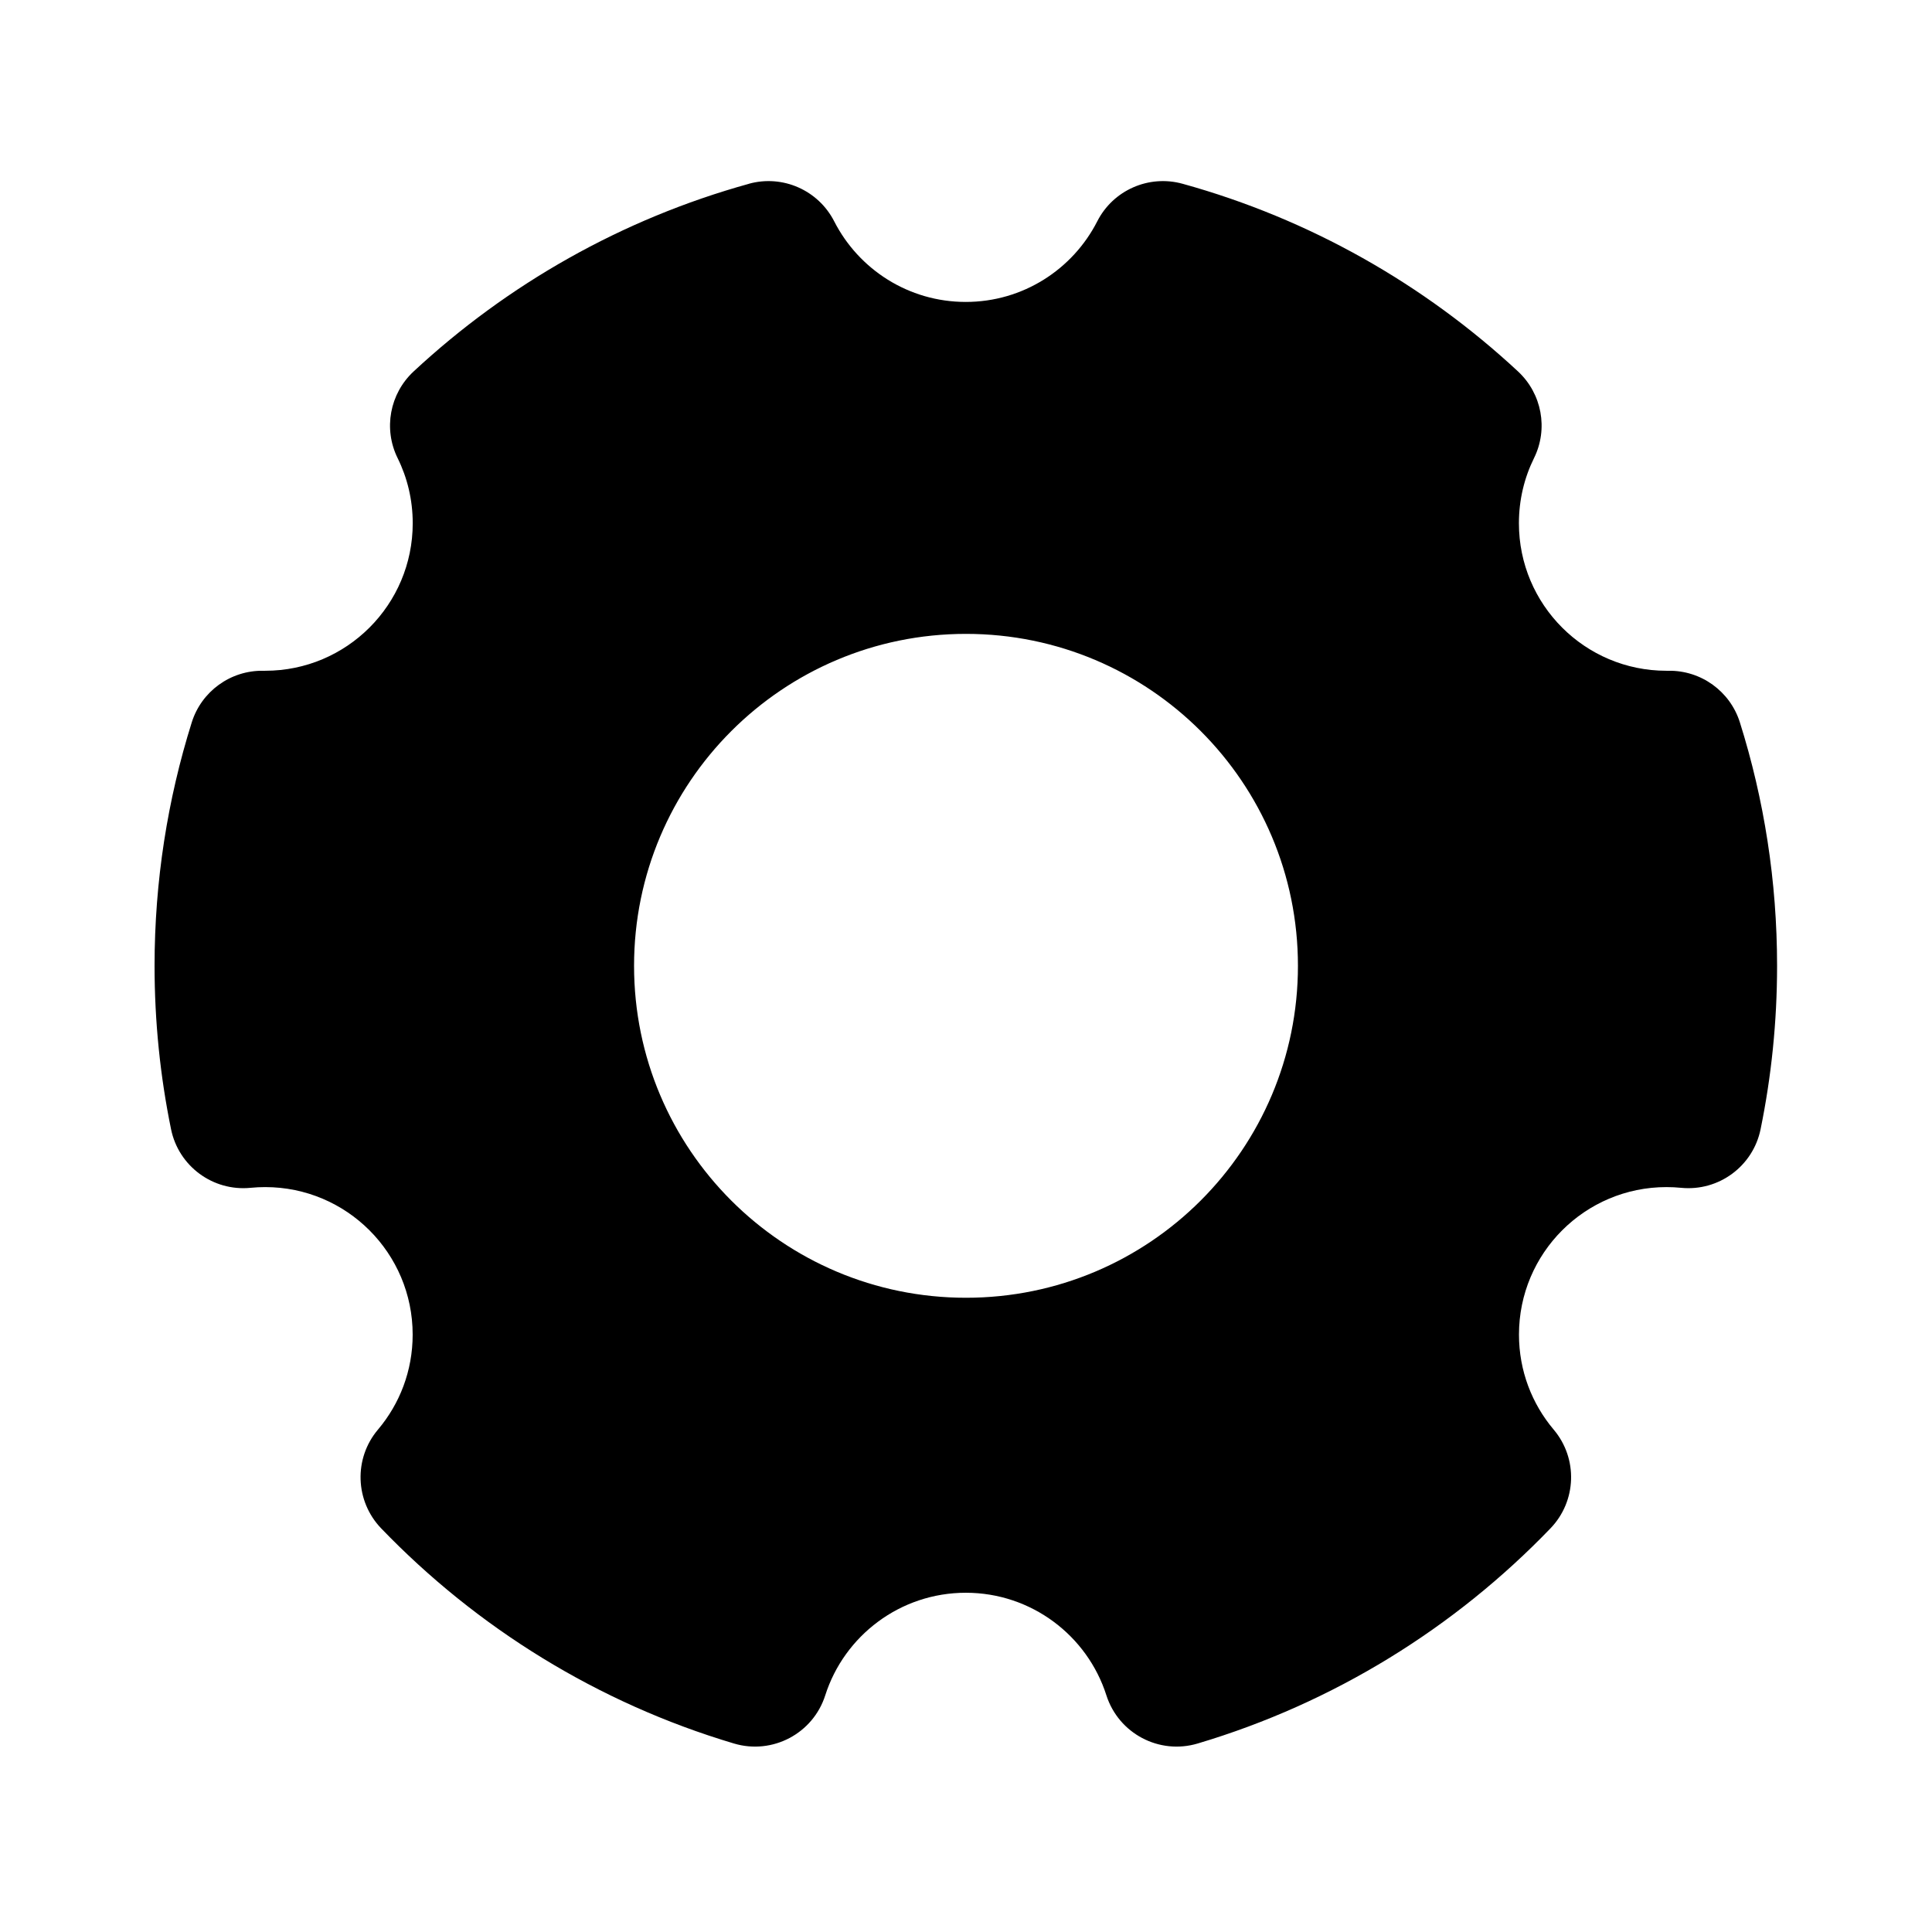
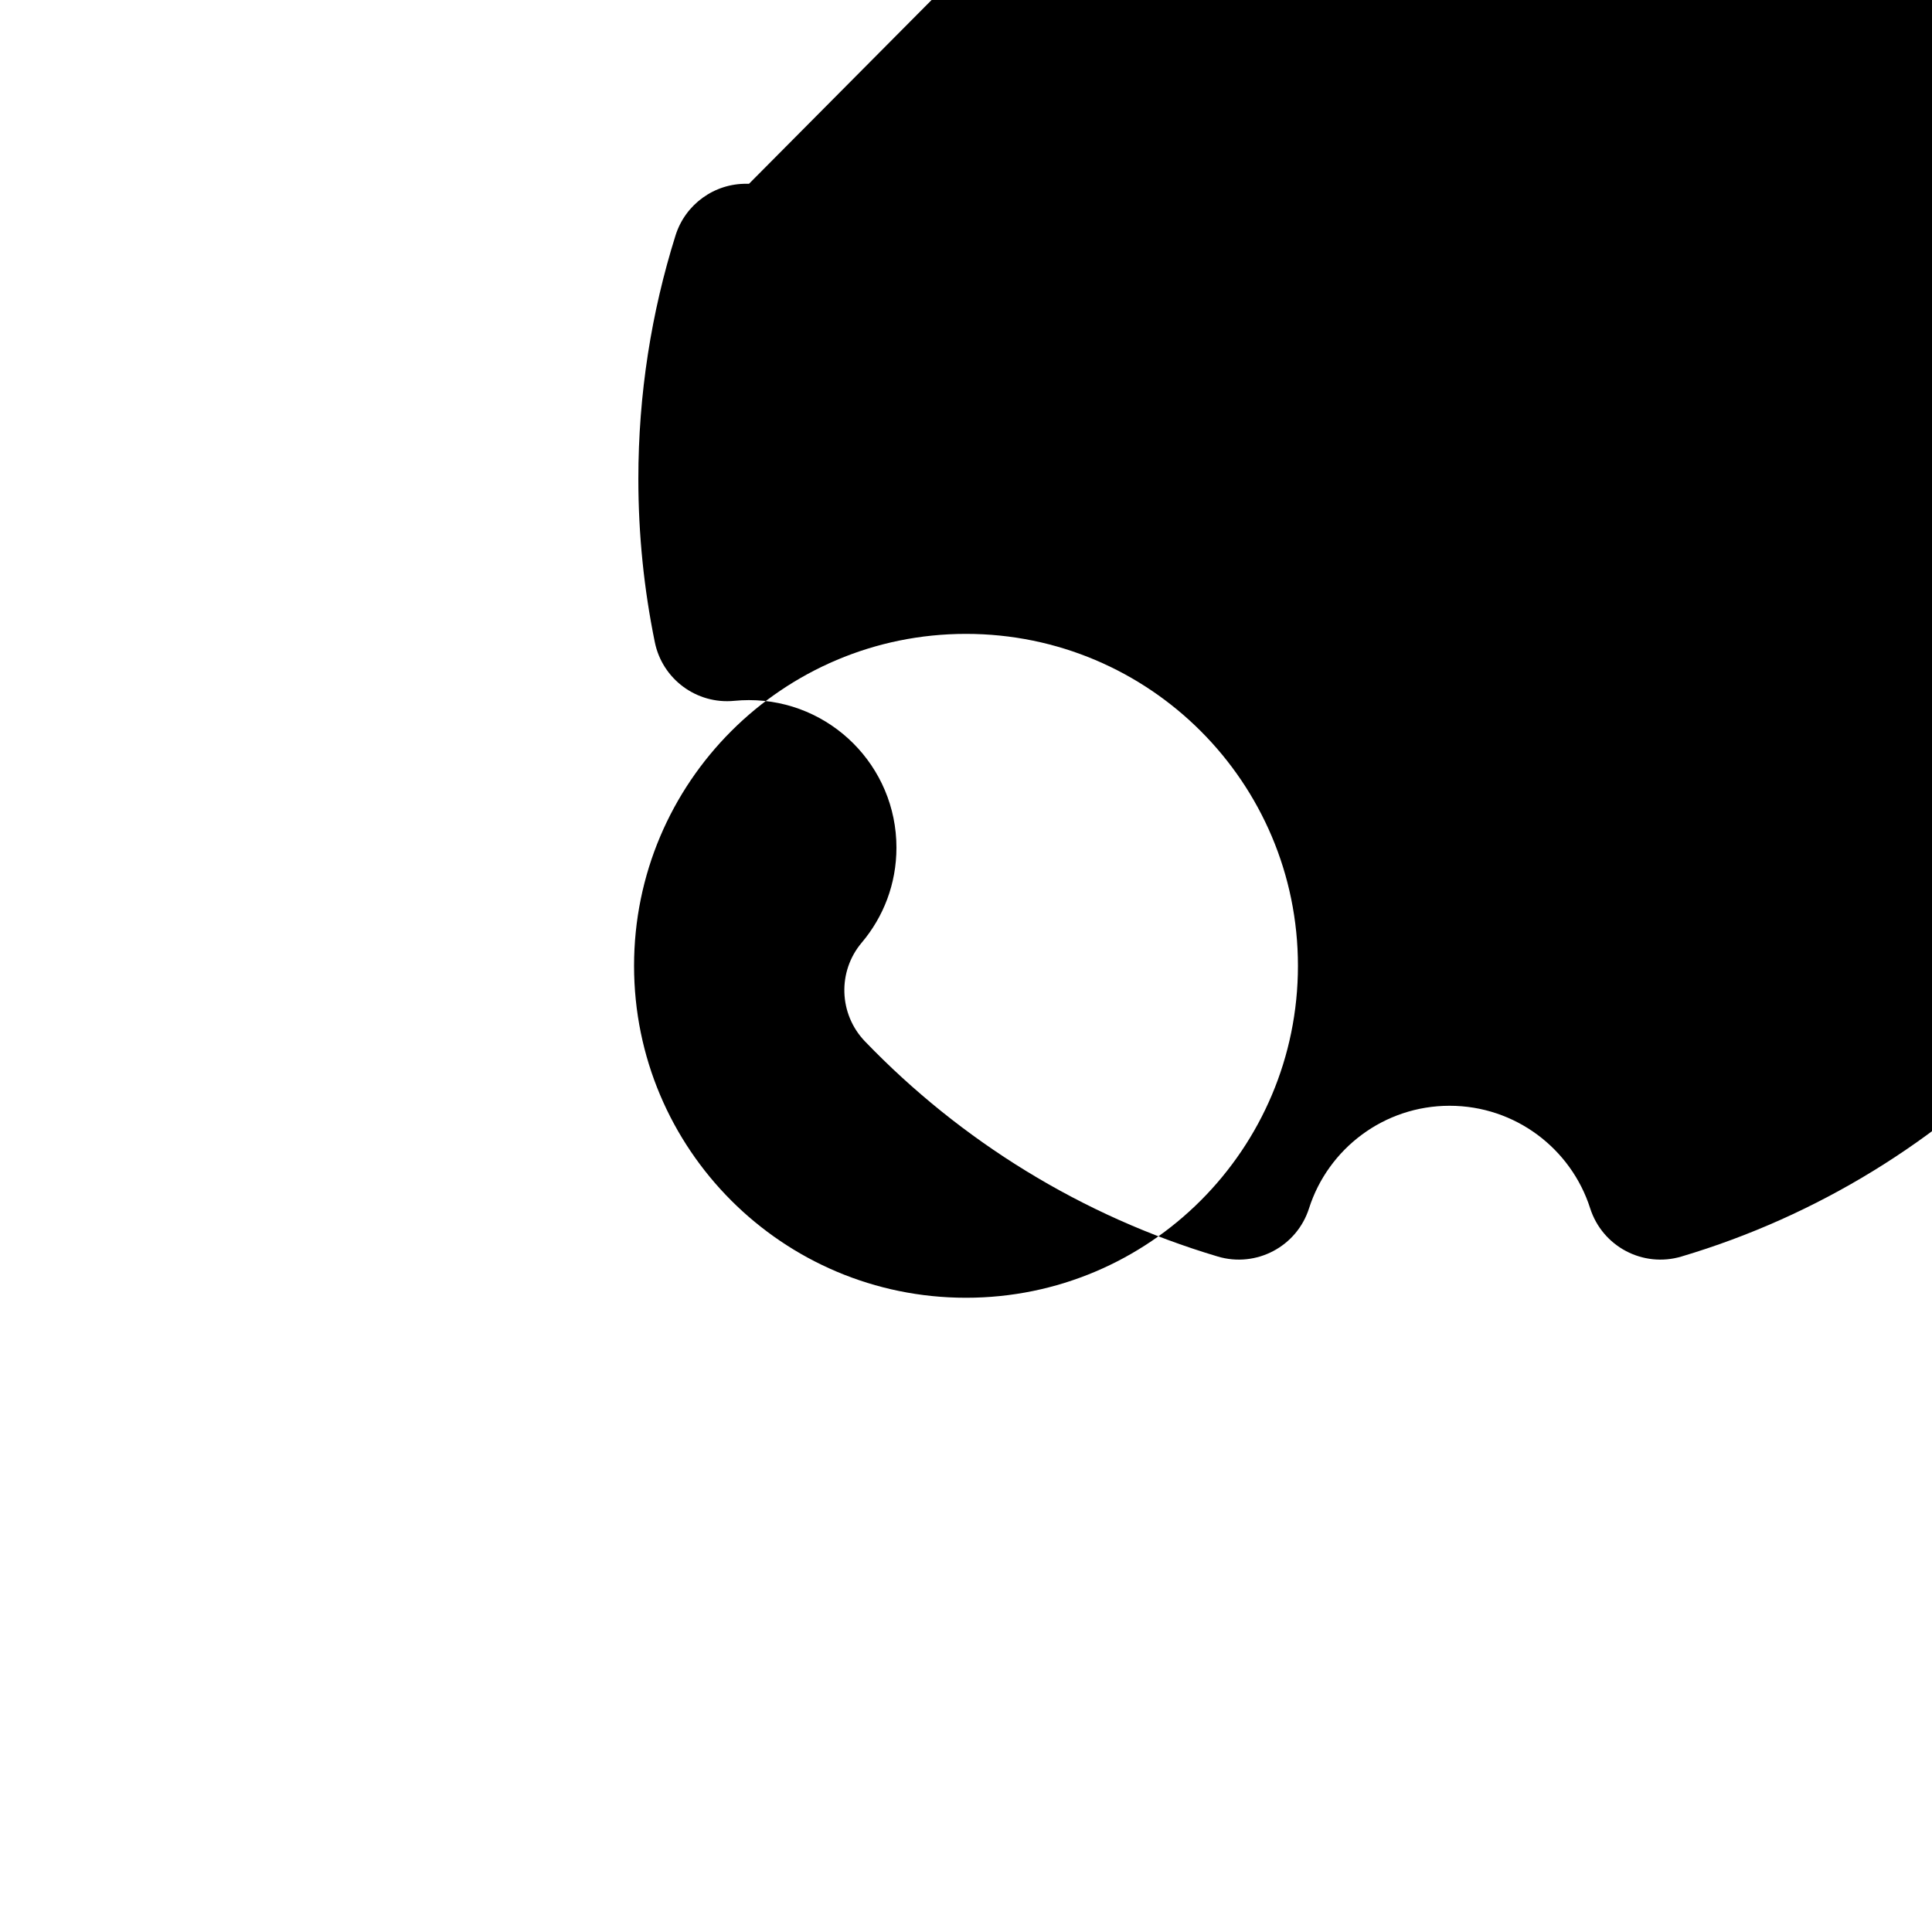
<svg xmlns="http://www.w3.org/2000/svg" version="1.1" width="32" height="32" viewBox="0 0 32 32">
-   <path fill="currentColor" d="M12.406 3.044c-2.106 0.583-4.003 1.665-5.556 3.109-0.395 0.368-0.503 0.951-0.264 1.435 0.16 0.324 0.25 0.689 0.25 1.079 0 1.349-1.094 2.443-2.443 2.443h-0.034c-0.54-0.008-1.021 0.34-1.183 0.855-0.4 1.274-0.616 2.629-0.616 4.032 0 0.926 0.094 1.831 0.273 2.706 0.125 0.613 0.694 1.032 1.316 0.971 0.080-0.008 0.161-0.012 0.243-0.012 1.349 0 2.443 1.094 2.443 2.443 0 0.601-0.215 1.148-0.575 1.574-0.404 0.478-0.38 1.184 0.053 1.635 1.586 1.648 3.59 2.893 5.844 3.564 0.637 0.19 1.31-0.165 1.512-0.799 0.315-0.986 1.24-1.698 2.328-1.698s2.013 0.712 2.328 1.698c0.203 0.634 0.875 0.989 1.512 0.799 2.254-0.671 4.258-1.916 5.844-3.564 0.434-0.451 0.457-1.157 0.053-1.635-0.359-0.426-0.575-0.973-0.575-1.574 0-1.349 1.094-2.443 2.443-2.443 0.082 0 0.163 0.004 0.243 0.012 0.623 0.061 1.191-0.358 1.316-0.971 0.179-0.875 0.273-1.78 0.273-2.706 0-1.403-0.215-2.757-0.616-4.032-0.162-0.515-0.643-0.863-1.183-0.855h-0.034c-1.349 0-2.443-1.094-2.443-2.443 0-0.39 0.090-0.755 0.25-1.079 0.239-0.484 0.131-1.067-0.264-1.435-1.553-1.444-3.45-2.526-5.556-3.109-0.559-0.155-1.151 0.105-1.414 0.622-0.406 0.795-1.23 1.335-2.178 1.335s-1.773-0.54-2.179-1.335c-0.264-0.517-0.855-0.777-1.414-0.622h0.003zM10.502 15.997c0-3.036 2.461-5.498 5.498-5.498s5.498 2.461 5.498 5.498c0 3.036-2.461 5.498-5.498 5.498s-5.498-2.461-5.498-5.498z" />
+   <path fill="currentColor" d="M12.406 3.044h-0.034c-0.54-0.008-1.021 0.34-1.183 0.855-0.4 1.274-0.616 2.629-0.616 4.032 0 0.926 0.094 1.831 0.273 2.706 0.125 0.613 0.694 1.032 1.316 0.971 0.080-0.008 0.161-0.012 0.243-0.012 1.349 0 2.443 1.094 2.443 2.443 0 0.601-0.215 1.148-0.575 1.574-0.404 0.478-0.38 1.184 0.053 1.635 1.586 1.648 3.59 2.893 5.844 3.564 0.637 0.19 1.31-0.165 1.512-0.799 0.315-0.986 1.24-1.698 2.328-1.698s2.013 0.712 2.328 1.698c0.203 0.634 0.875 0.989 1.512 0.799 2.254-0.671 4.258-1.916 5.844-3.564 0.434-0.451 0.457-1.157 0.053-1.635-0.359-0.426-0.575-0.973-0.575-1.574 0-1.349 1.094-2.443 2.443-2.443 0.082 0 0.163 0.004 0.243 0.012 0.623 0.061 1.191-0.358 1.316-0.971 0.179-0.875 0.273-1.78 0.273-2.706 0-1.403-0.215-2.757-0.616-4.032-0.162-0.515-0.643-0.863-1.183-0.855h-0.034c-1.349 0-2.443-1.094-2.443-2.443 0-0.39 0.090-0.755 0.25-1.079 0.239-0.484 0.131-1.067-0.264-1.435-1.553-1.444-3.45-2.526-5.556-3.109-0.559-0.155-1.151 0.105-1.414 0.622-0.406 0.795-1.23 1.335-2.178 1.335s-1.773-0.54-2.179-1.335c-0.264-0.517-0.855-0.777-1.414-0.622h0.003zM10.502 15.997c0-3.036 2.461-5.498 5.498-5.498s5.498 2.461 5.498 5.498c0 3.036-2.461 5.498-5.498 5.498s-5.498-2.461-5.498-5.498z" />
</svg>